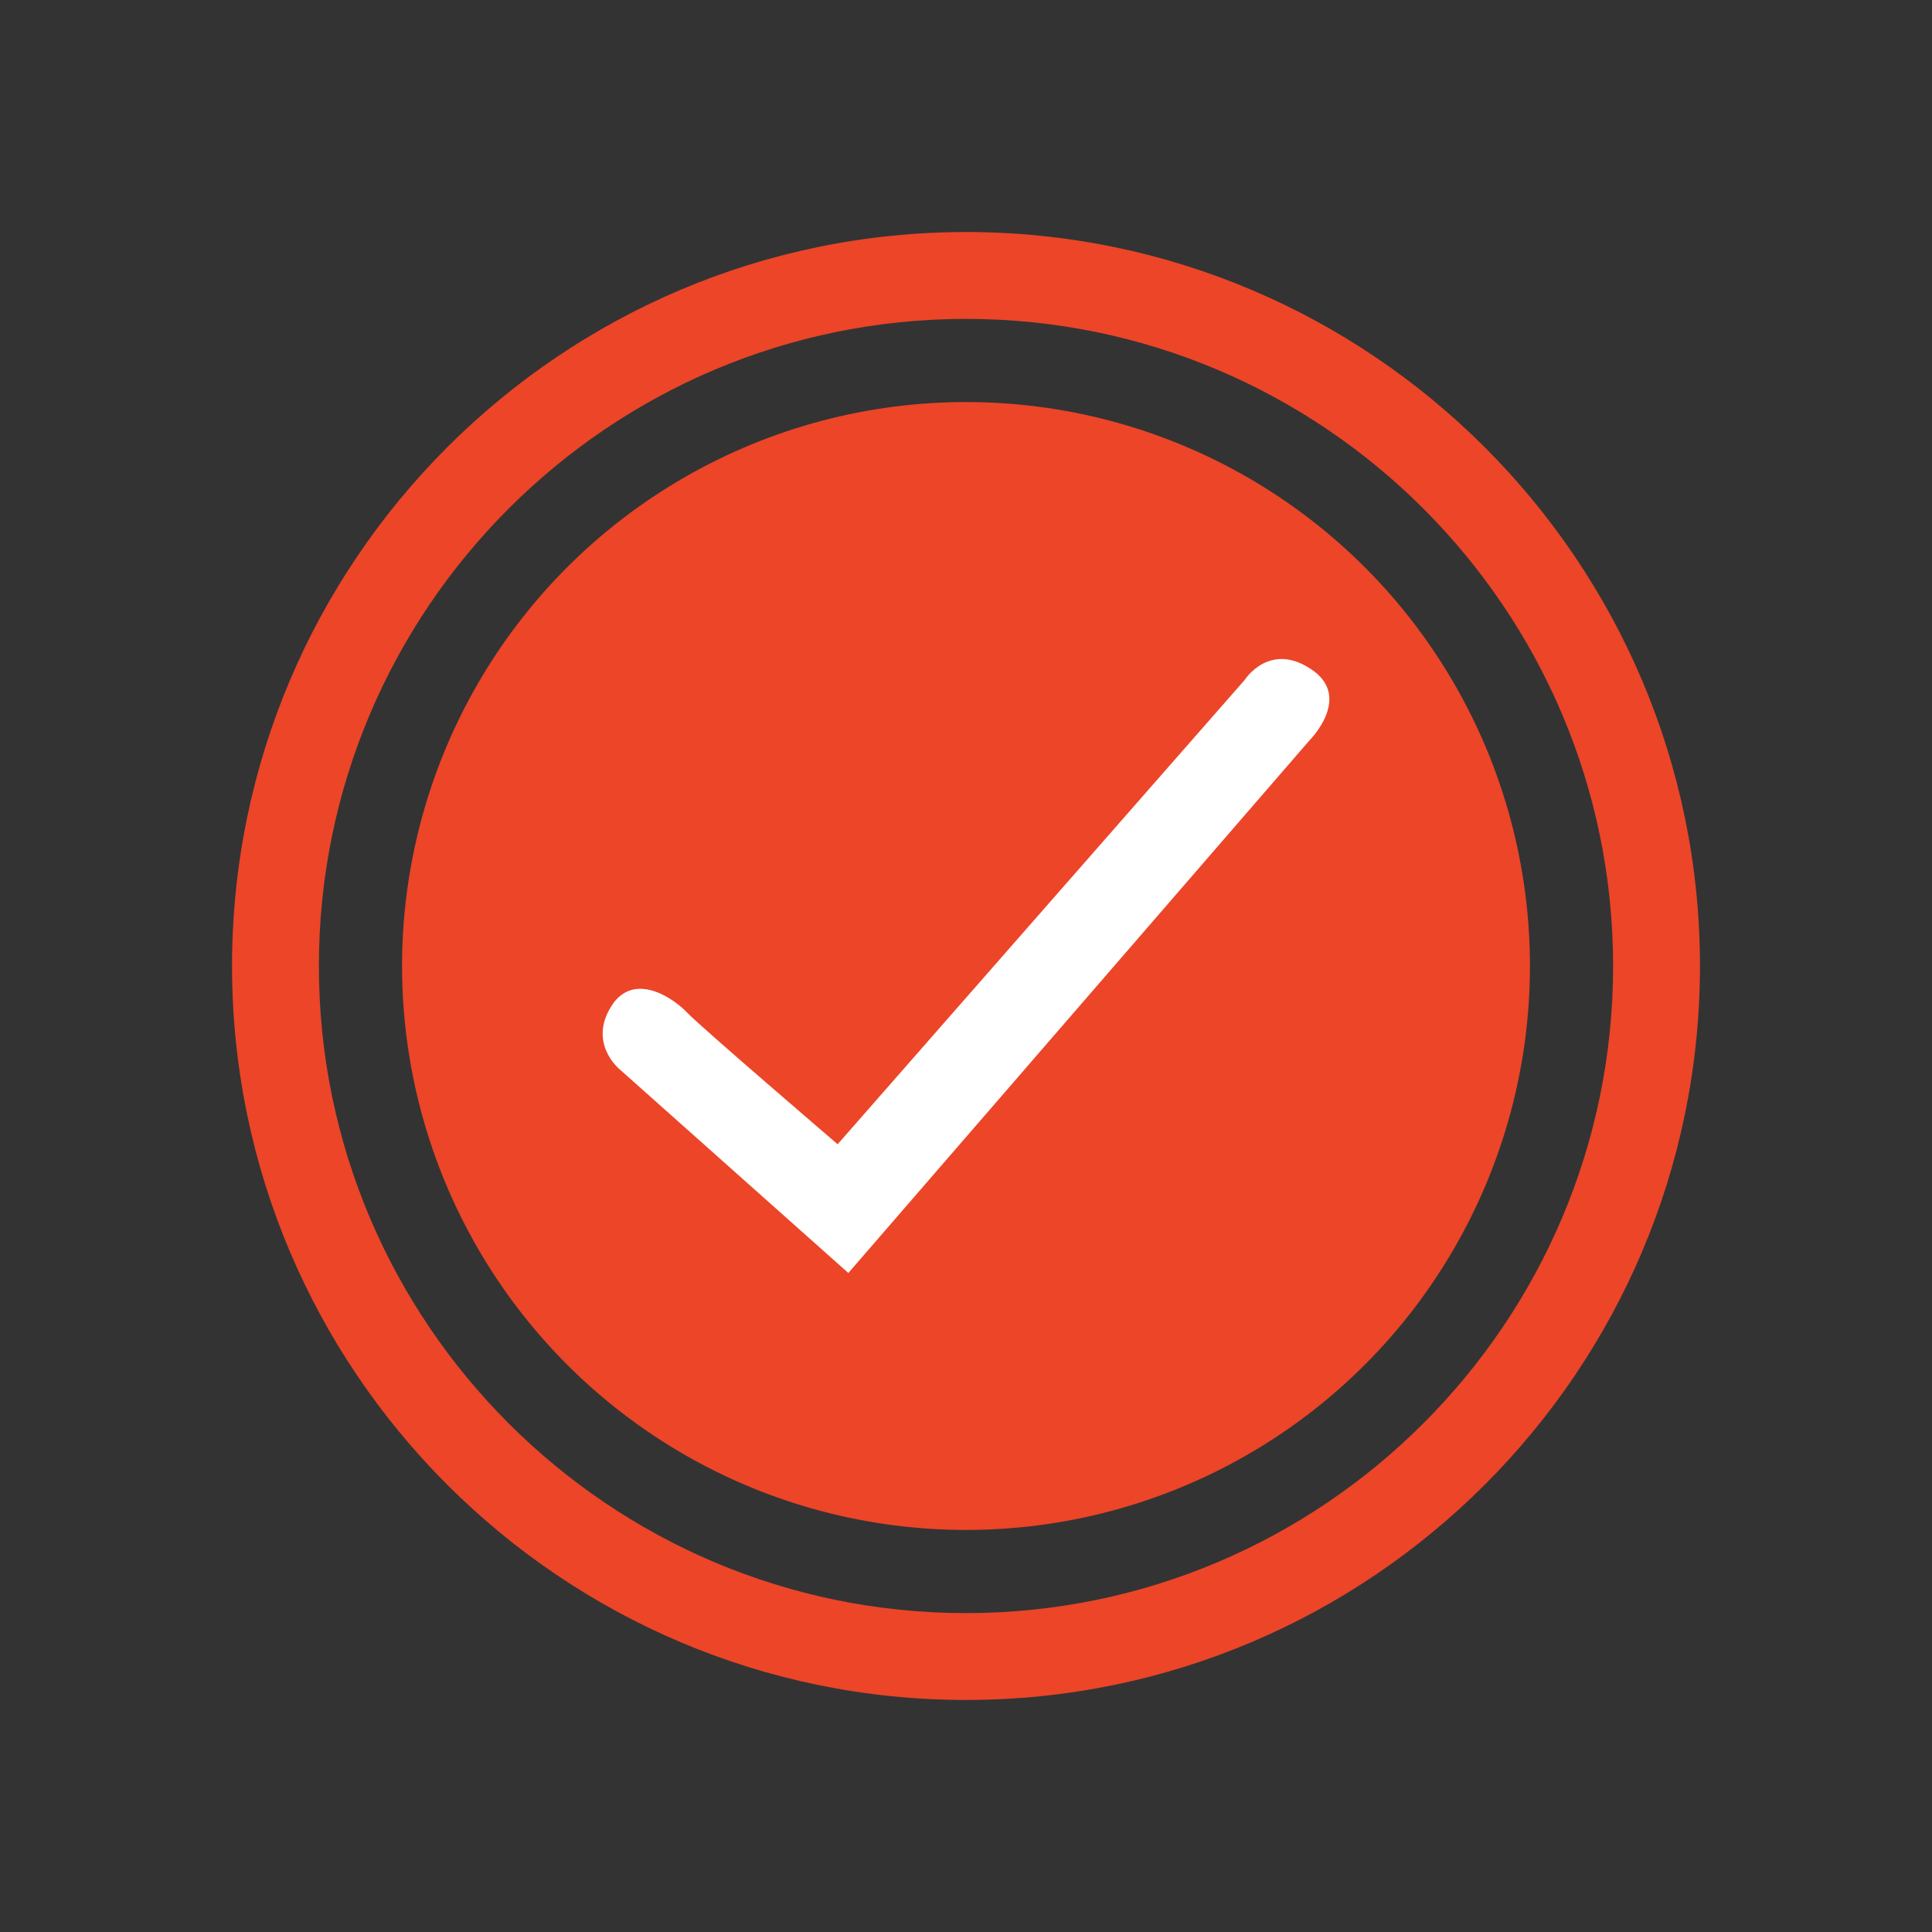
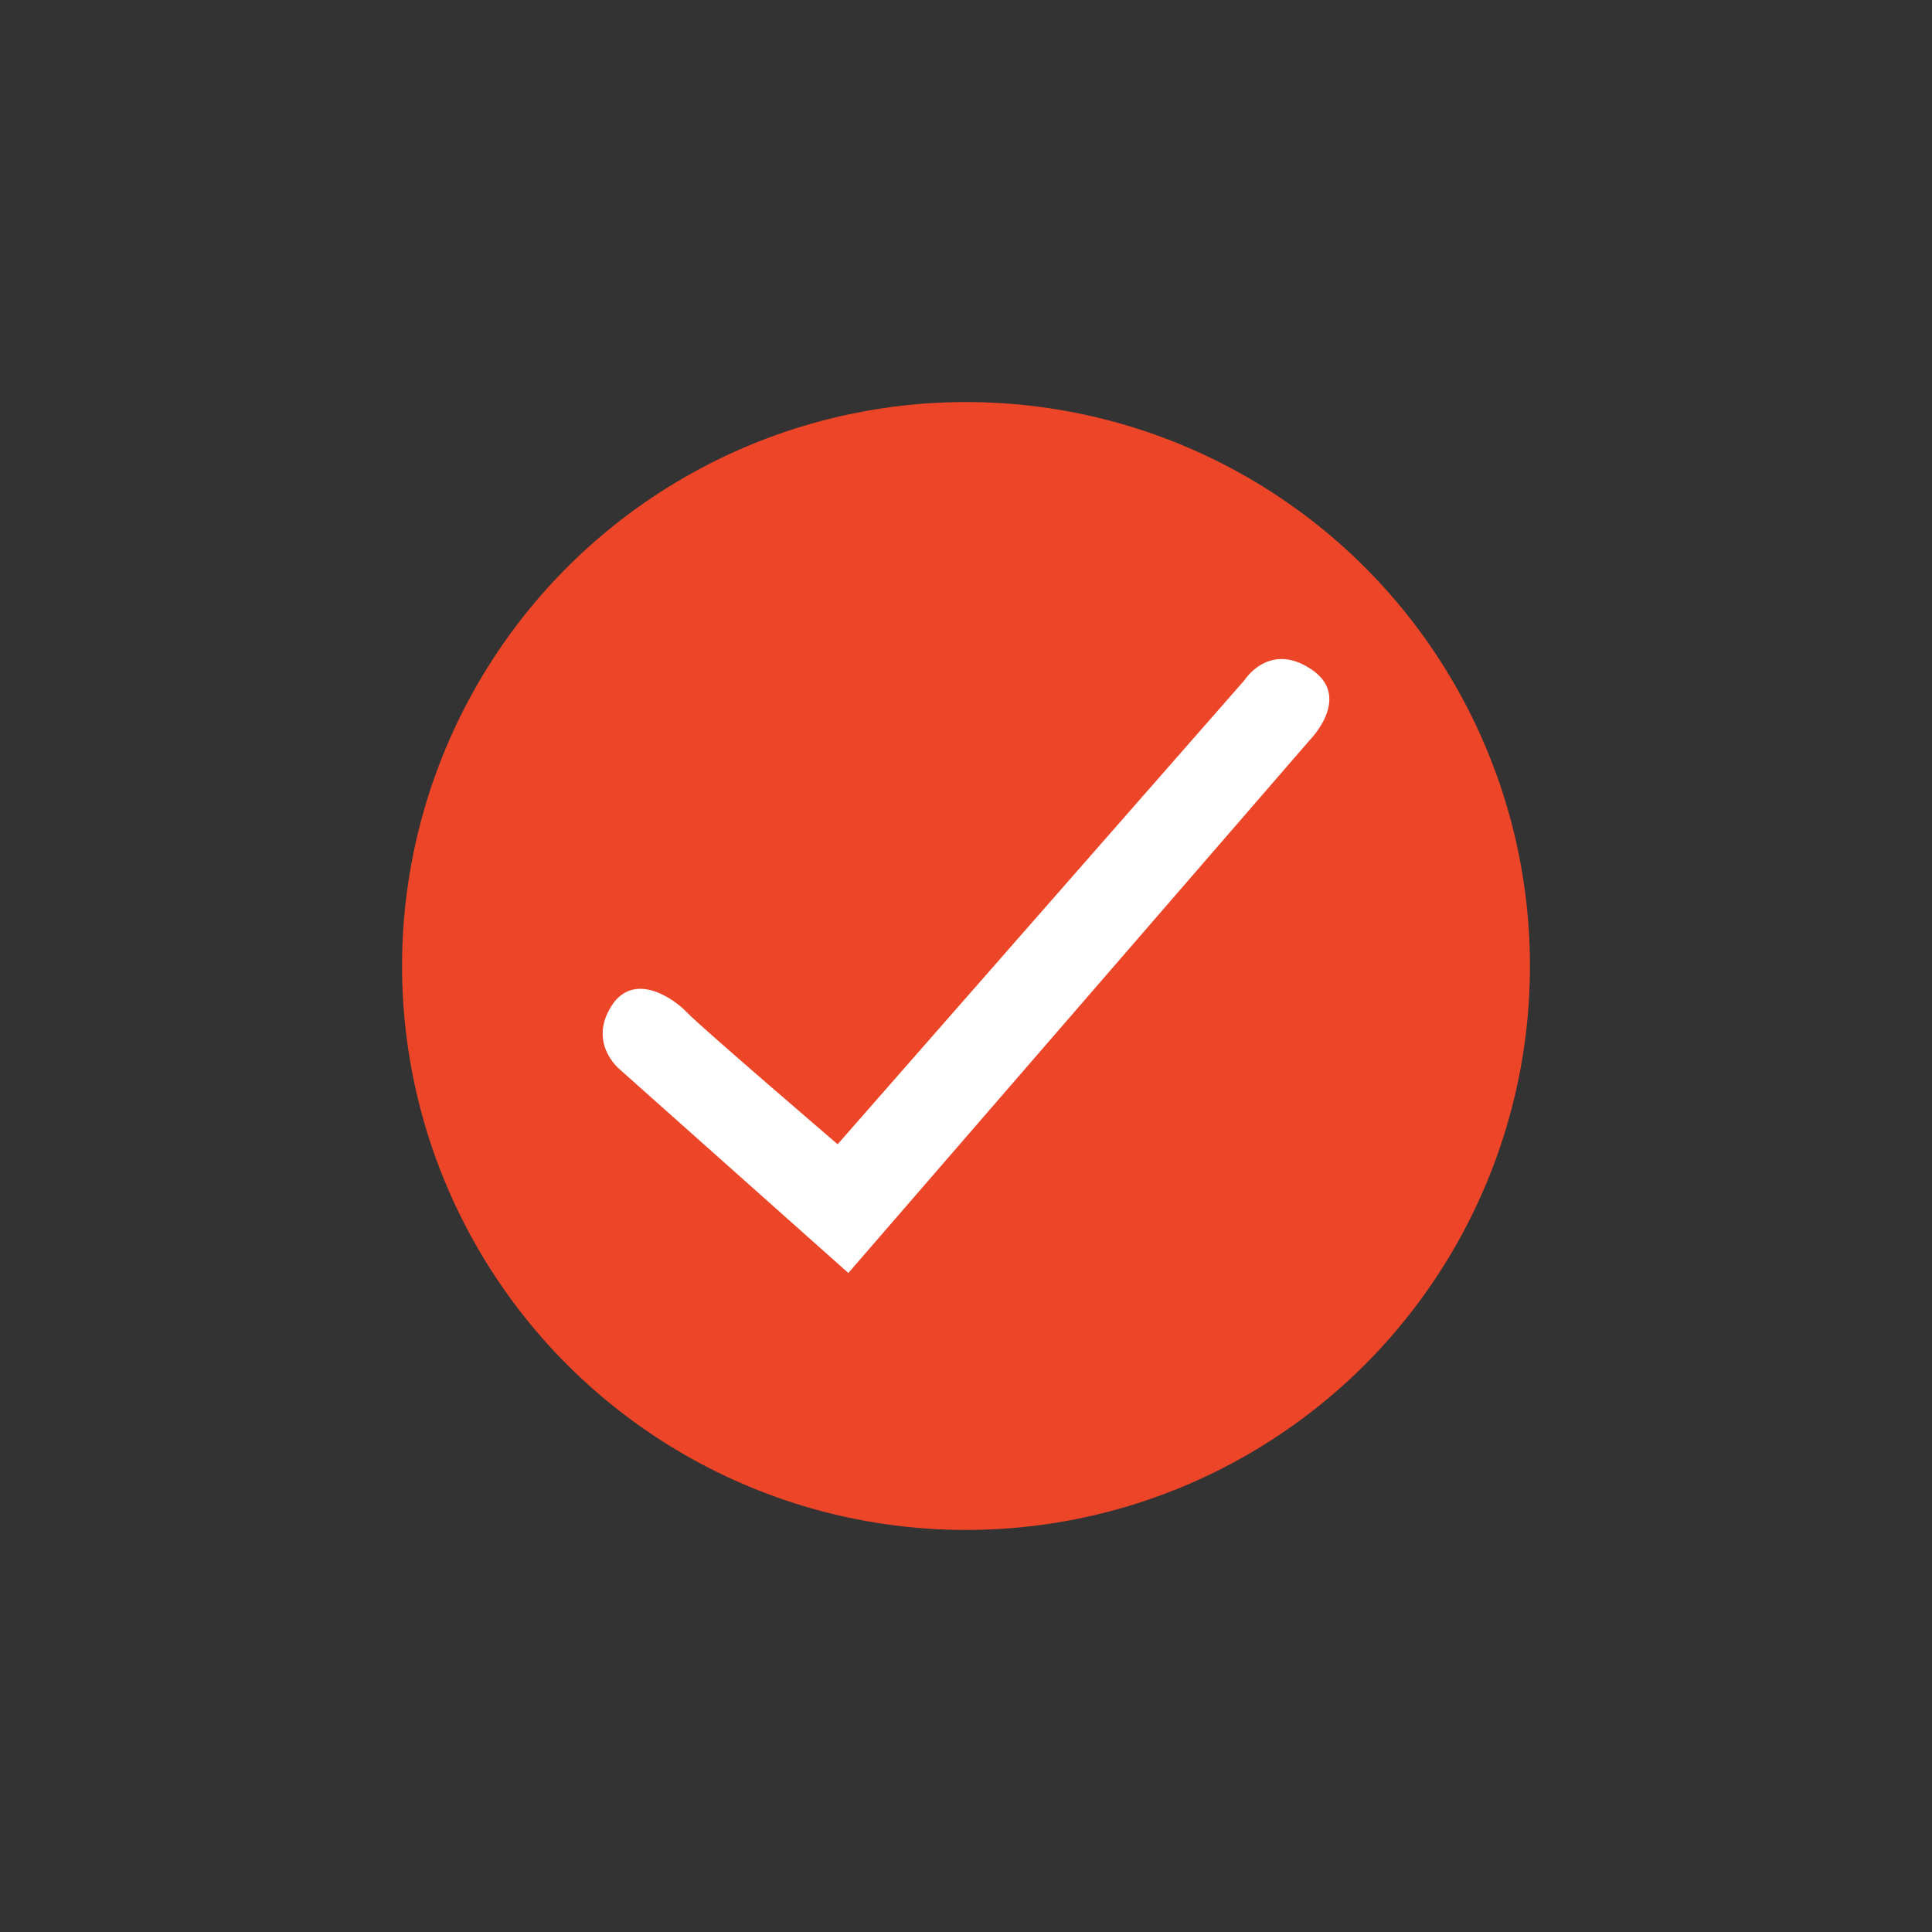
<svg xmlns="http://www.w3.org/2000/svg" version="1.1" id="Layer_1" x="0px" y="0px" width="50px" height="50px" viewBox="0 0 50 50" enable-background="new 0 0 50 50" xml:space="preserve">
  <rect x="0" y="0" width="50" height="50" fill="#333333" stroke="none" />
  <g>
    <g>
-       <path fill="#EC4528" d="M25,43.995C14.526,43.995,6.005,35.474,6.005,25C6.005,14.526,14.526,6.005,25,6.005    c10.474,0,18.995,8.521,18.995,18.995C43.995,35.474,35.474,43.995,25,43.995z M25,8.253C15.765,8.253,8.253,15.765,8.253,25    S15.765,41.747,25,41.747S41.747,34.235,41.747,25S34.235,8.253,25,8.253z" />
-     </g>
+       </g>
    <circle fill="#EC4528" cx="25" cy="25" r="14.595" />
-     <path fill="#FFFFFF" d="M21.678,29.613l10.527-12.008c0,0,0.671-1.064,1.805-0.231c0.949,0.717-0.116,1.782-0.116,1.782   L21.955,32.945l-5.923-5.275c0,0-0.879-0.717-0.139-1.735c0.602-0.764,1.573-0.069,1.897,0.278   C18.115,26.559,21.678,29.613,21.678,29.613z" />
+     <path fill="#FFFFFF" d="M21.678,29.613l10.527-12.008c0,0,0.671-1.064,1.805-0.231c0.949,0.717-0.116,1.782-0.116,1.782   L21.955,32.945l-5.923-5.275c0,0-0.879-0.717-0.139-1.735c0.602-0.764,1.573-0.069,1.897,0.278   C18.115,26.559,21.678,29.613,21.678,29.613" />
  </g>
</svg>